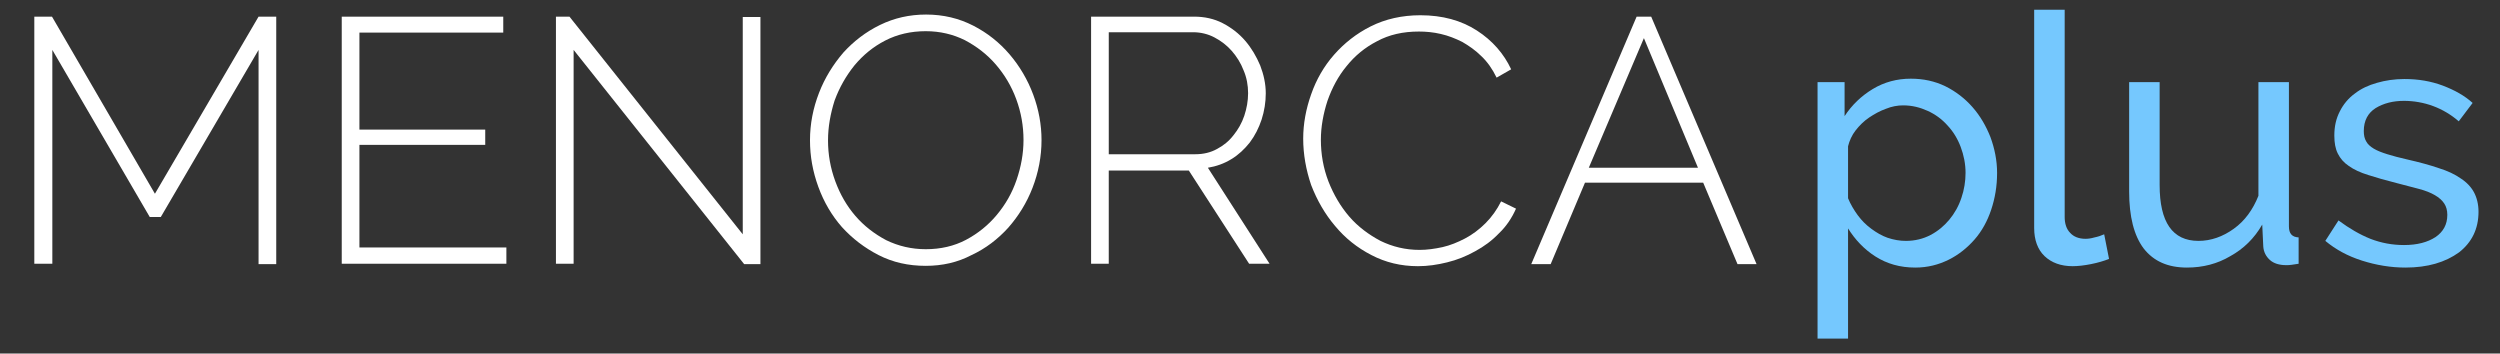
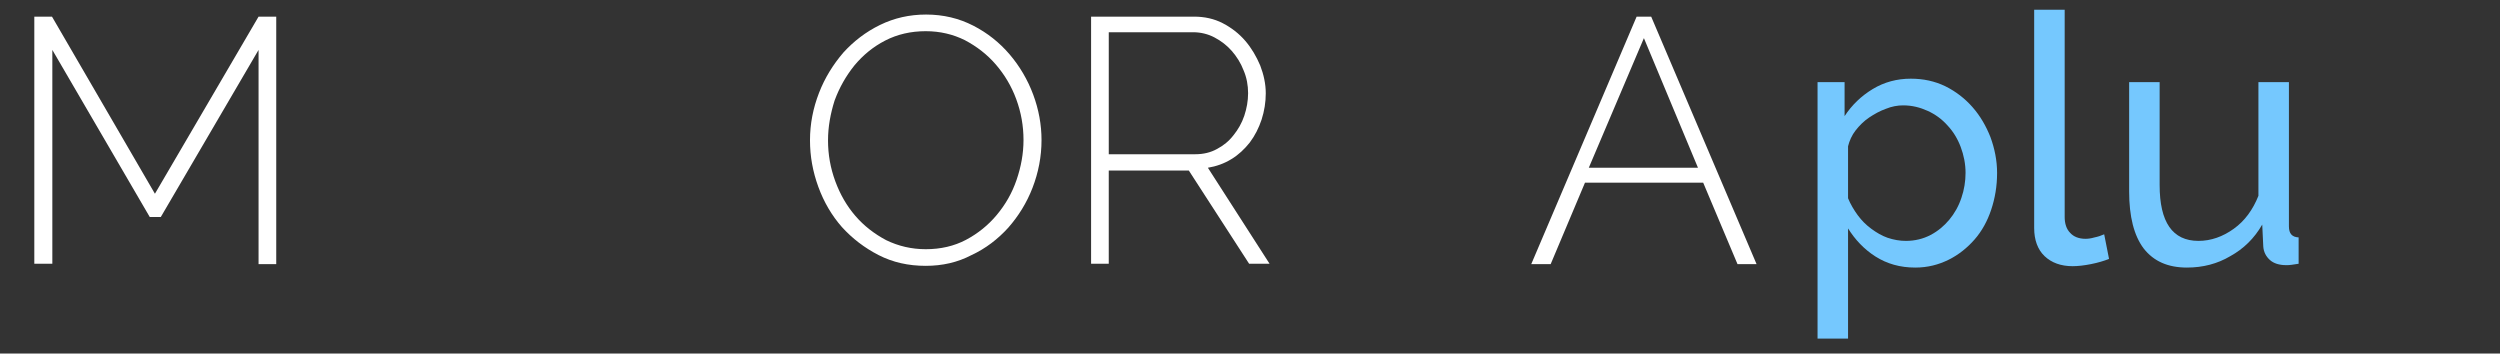
<svg xmlns="http://www.w3.org/2000/svg" enable-background="new 0 0 721.3 102" version="1.1" viewBox="0 0 721.3 102" xml:space="preserve">
  <rect x="0" y="0" width="721.3" height="102" fill="#333333" stroke="none" />
  <g fill="#75C8FE">
    <path d="m552.6 77.2c-4.4 0-8.2-1.1-11.5-3.2s-5.9-4.9-7.9-8.1v31.8h-8.8v-74h7.8v9.8c2.1-3.2 4.8-5.8 8.1-7.8s7-3 11-3c3.6 0 6.9 0.7 10 2.2 3 1.5 5.6 3.5 7.8 6s3.9 5.4 5.2 8.7c1.2 3.3 1.9 6.7 1.9 10.3 0 3.8-0.6 7.3-1.7 10.6s-2.7 6.2-4.8 8.6-4.6 4.4-7.4 5.8c-3 1.5-6.2 2.3-9.7 2.3zm-2.7-7.7c2.6 0 5-0.6 7.1-1.7s3.9-2.6 5.4-4.4 2.7-3.9 3.5-6.3c0.8-2.3 1.2-4.8 1.2-7.2 0-2.6-0.5-5.1-1.4-7.5s-2.2-4.5-3.8-6.2c-1.6-1.8-3.5-3.2-5.7-4.2s-4.5-1.6-7.1-1.6c-1.6 0-3.3 0.3-5 1-1.7 0.6-3.3 1.5-4.8 2.5s-2.8 2.3-3.9 3.7-1.8 3-2.2 4.6v15c0.7 1.7 1.7 3.4 2.8 4.9s2.4 2.8 3.9 3.9 3 2 4.7 2.6c1.8 0.6 3.5 0.9 5.3 0.9z" />
-     <path d="m586.9 2.8h8.8v59.8c0 1.9 0.5 3.5 1.6 4.6 1 1.1 2.5 1.7 4.4 1.7 0.7 0 1.6-0.1 2.6-0.4 1-0.2 1.9-0.5 2.8-0.9l1.4 7.1c-1.5 0.6-3.2 1.1-5.2 1.5s-3.8 0.6-5.3 0.6c-3.4 0-6.1-1-8.1-2.9s-3-4.7-3-8.1v-63z" />
+     <path d="m586.9 2.8h8.8v59.8c0 1.9 0.5 3.5 1.6 4.6 1 1.1 2.5 1.7 4.4 1.7 0.7 0 1.6-0.1 2.6-0.4 1-0.2 1.9-0.5 2.8-0.9l1.4 7.1c-1.5 0.6-3.2 1.1-5.2 1.5s-3.8 0.6-5.3 0.6c-3.4 0-6.1-1-8.1-2.9s-3-4.7-3-8.1z" />
    <path d="m631 77.2c-5.5 0-9.6-1.8-12.5-5.5-2.8-3.7-4.2-9.2-4.2-16.5v-31.5h8.8v29.7c0 10.7 3.7 16.1 11.2 16.1 3.6 0 7-1.2 10.2-3.5s5.5-5.5 7.1-9.5v-32.8h8.8v41.6c0 2.1 0.9 3.1 2.8 3.2v7.6c-0.7 0.1-1.4 0.2-2 0.3s-1.1 0.1-1.6 0.1c-2 0-3.6-0.5-4.7-1.5s-1.8-2.3-1.9-3.9l-0.3-6.3c-2.3 4-5.4 7-9.2 9.1-3.7 2.2-7.9 3.3-12.5 3.3z" />
-     <path d="m694 77.2c-4.2 0-8.4-0.7-12.5-2s-7.6-3.2-10.6-5.7l3.8-5.9c3.1 2.3 6.2 4.1 9.2 5.3 3.1 1.2 6.3 1.8 9.7 1.8 3.8 0 6.8-0.8 9.1-2.3 2.2-1.5 3.4-3.6 3.4-6.4 0-1.3-0.3-2.4-0.9-3.3s-1.5-1.7-2.7-2.4-2.7-1.3-4.6-1.8-4.1-1.1-6.5-1.7c-3.2-0.8-5.9-1.6-8.1-2.3-2.3-0.7-4.2-1.6-5.6-2.6-1.5-1-2.5-2.2-3.2-3.6s-1-3.1-1-5.2c0-2.6 0.5-4.9 1.6-7 1-2 2.5-3.8 4.3-5.1 1.8-1.4 3.9-2.4 6.4-3.1 2.4-0.7 5.1-1.1 7.9-1.1 4 0 7.6 0.6 11.1 1.9 3.4 1.3 6.3 2.9 8.6 5l-4 5.3c-2.2-1.9-4.7-3.4-7.4-4.4s-5.6-1.5-8.4-1.5c-3.2 0-5.9 0.7-8.2 2.1-2.2 1.4-3.4 3.6-3.4 6.6 0 1.2 0.2 2.2 0.7 3 0.4 0.8 1.2 1.5 2.2 2.1s2.3 1.1 3.9 1.6 3.5 1 5.7 1.5c3.5 0.8 6.5 1.6 9.1 2.5 2.6 0.8 4.7 1.8 6.4 3 1.7 1.1 3 2.5 3.8 4s1.3 3.4 1.3 5.6c0 4.9-1.9 8.8-5.6 11.7-4 2.9-9.1 4.4-15.5 4.4z" />
  </g>
  <g fill="#fff">
    <path d="M74.6,76.2V14.4L46.4,62.6h-3.2L15.1,14.4v61.7H9.9V4.8h5.1l29.7,51.1L74.6,4.8h5.1v71.4H74.6z" />
-     <path d="M146.1,71.5v4.6H98.6V4.8h46.6v4.6h-41.5v28H140v4.4h-36.3v29.6H146.1z" />
-     <path d="M165.5,14.4v61.7h-5.1V4.8h3.9l50,62.8V4.9h5.1v71.3h-4.7L165.5,14.4z" />
    <path d="m267.1 76.7c-5 0-9.5-1-13.6-3.1s-7.6-4.8-10.6-8.1c-2.9-3.3-5.2-7.2-6.8-11.6s-2.4-8.8-2.4-13.4c0-4.8 0.9-9.3 2.6-13.7s4.1-8.2 7-11.6c3-3.3 6.5-6 10.6-8s8.5-3 13.3-3c5 0 9.5 1.1 13.6 3.2s7.6 4.9 10.5 8.3 5.2 7.3 6.8 11.6 2.4 8.7 2.4 13.1c0 4.8-0.9 9.4-2.6 13.8s-4.1 8.2-7 11.5c-3 3.3-6.5 6-10.6 7.9-4 2.1-8.4 3.1-13.2 3.1zm-28.2-36.2c0 4.1 0.7 8 2.1 11.8s3.3 7.1 5.8 10 5.5 5.2 8.9 7c3.5 1.7 7.3 2.6 11.4 2.6 4.3 0 8.2-0.9 11.6-2.7s6.4-4.2 8.9-7.2 4.4-6.3 5.7-10.1 2-7.6 2-11.5c0-4.1-0.7-8-2.1-11.8s-3.4-7.1-5.9-10-5.5-5.2-8.9-7c-3.4-1.7-7.2-2.6-11.3-2.6-4.3 0-8.2 0.9-11.7 2.7s-6.4 4.2-8.9 7.2c-2.4 3-4.3 6.3-5.7 10.1-1.2 3.8-1.9 7.6-1.9 11.5z" />
    <path d="m314.8 76.2v-71.4h29.7c3 0 5.8 0.6 8.3 1.9s4.7 3 6.5 5.1 3.2 4.5 4.3 7.1c1 2.6 1.6 5.3 1.6 8 0 2.6-0.4 5.1-1.2 7.6-0.8 2.4-1.9 4.6-3.4 6.6-1.5 1.9-3.3 3.6-5.3 4.8-2.1 1.3-4.4 2.1-6.8 2.5l17.8 27.7h-5.9l-17.4-26.9h-23.1v26.9h-5.1zm5.1-31.7h25c2.3 0 4.4-0.5 6.2-1.5 1.9-1 3.5-2.3 4.8-4 1.3-1.6 2.4-3.5 3.1-5.6s1.1-4.3 1.1-6.5c0-2.3-0.4-4.5-1.3-6.6-0.8-2.1-2-4-3.4-5.6s-3.1-2.9-5-3.9-4-1.5-6.2-1.5h-24.3v35.2z" />
-     <path d="m376 40c0-4.3 0.8-8.6 2.3-12.8 1.5-4.3 3.7-8.1 6.6-11.4s6.4-6.1 10.6-8.2 9-3.2 14.3-3.2c6.4 0 11.8 1.5 16.3 4.4s7.8 6.7 9.9 11.2l-4.2 2.4c-1.2-2.5-2.7-4.6-4.4-6.2-1.7-1.7-3.6-3-5.5-4.1-2-1-4-1.8-6.2-2.3-2.1-0.5-4.3-0.7-6.3-0.7-4.6 0-8.6 0.9-12.1 2.8-3.5 1.8-6.4 4.2-8.8 7.2-2.4 2.9-4.2 6.3-5.5 10-1.2 3.7-1.9 7.5-1.9 11.2 0 4.2 0.7 8.2 2.2 12.1 1.5 3.8 3.5 7.2 6 10.1s5.6 5.2 9 7c3.5 1.7 7.2 2.6 11.3 2.6 2.1 0 4.3-0.3 6.6-0.8 2.2-0.5 4.4-1.4 6.5-2.5s4.1-2.6 5.9-4.4 3.3-3.9 4.5-6.3l4.3 2.1c-1.2 2.7-2.8 5.1-4.9 7.1-2 2.1-4.3 3.8-6.9 5.2-2.5 1.4-5.2 2.5-8.1 3.2-2.8 0.7-5.6 1.1-8.4 1.1-4.9 0-9.4-1.1-13.4-3.2-4.1-2.1-7.6-4.9-10.5-8.4-2.9-3.4-5.2-7.4-6.9-11.8-1.5-4.4-2.3-8.9-2.3-13.4z" />
    <path d="m441.8 76.2l30.4-71.4h4.2l30.4 71.4h-5.5l-9.9-23.5h-34.1l-9.9 23.5h-5.6zm32.5-65.2l-15.9 37.4h31.5l-15.6-37.4z" />
  </g>
</svg>